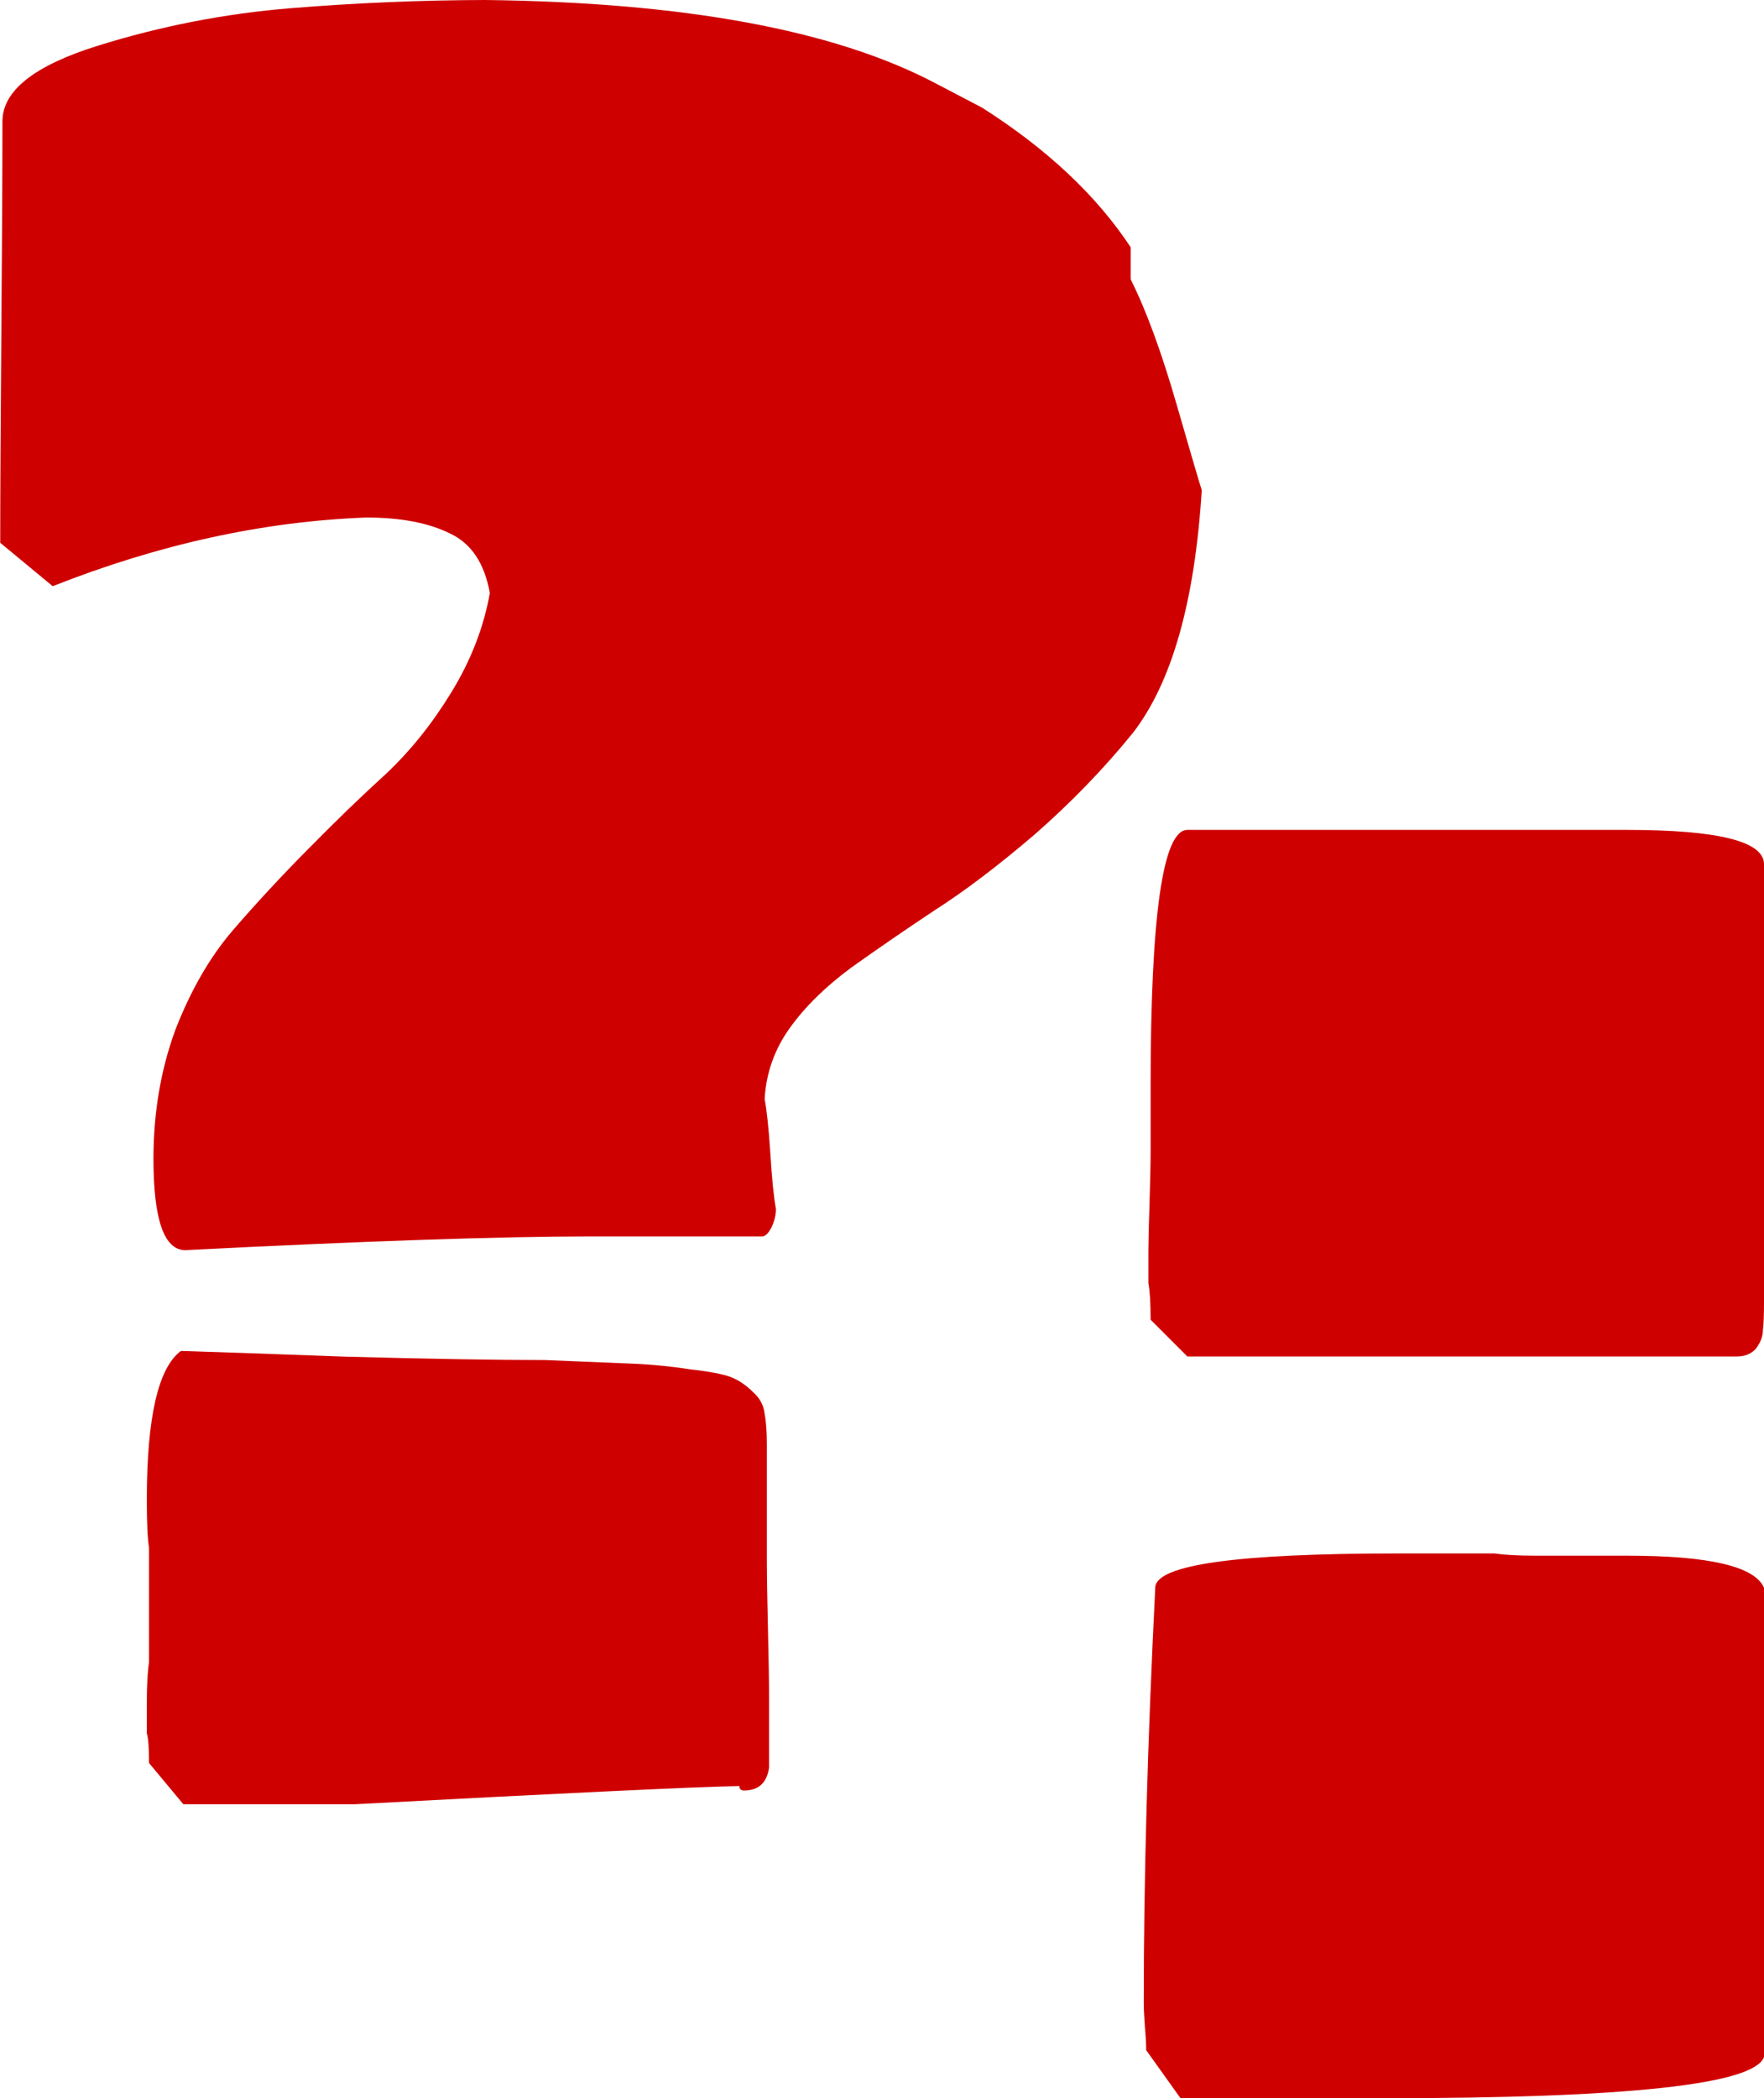
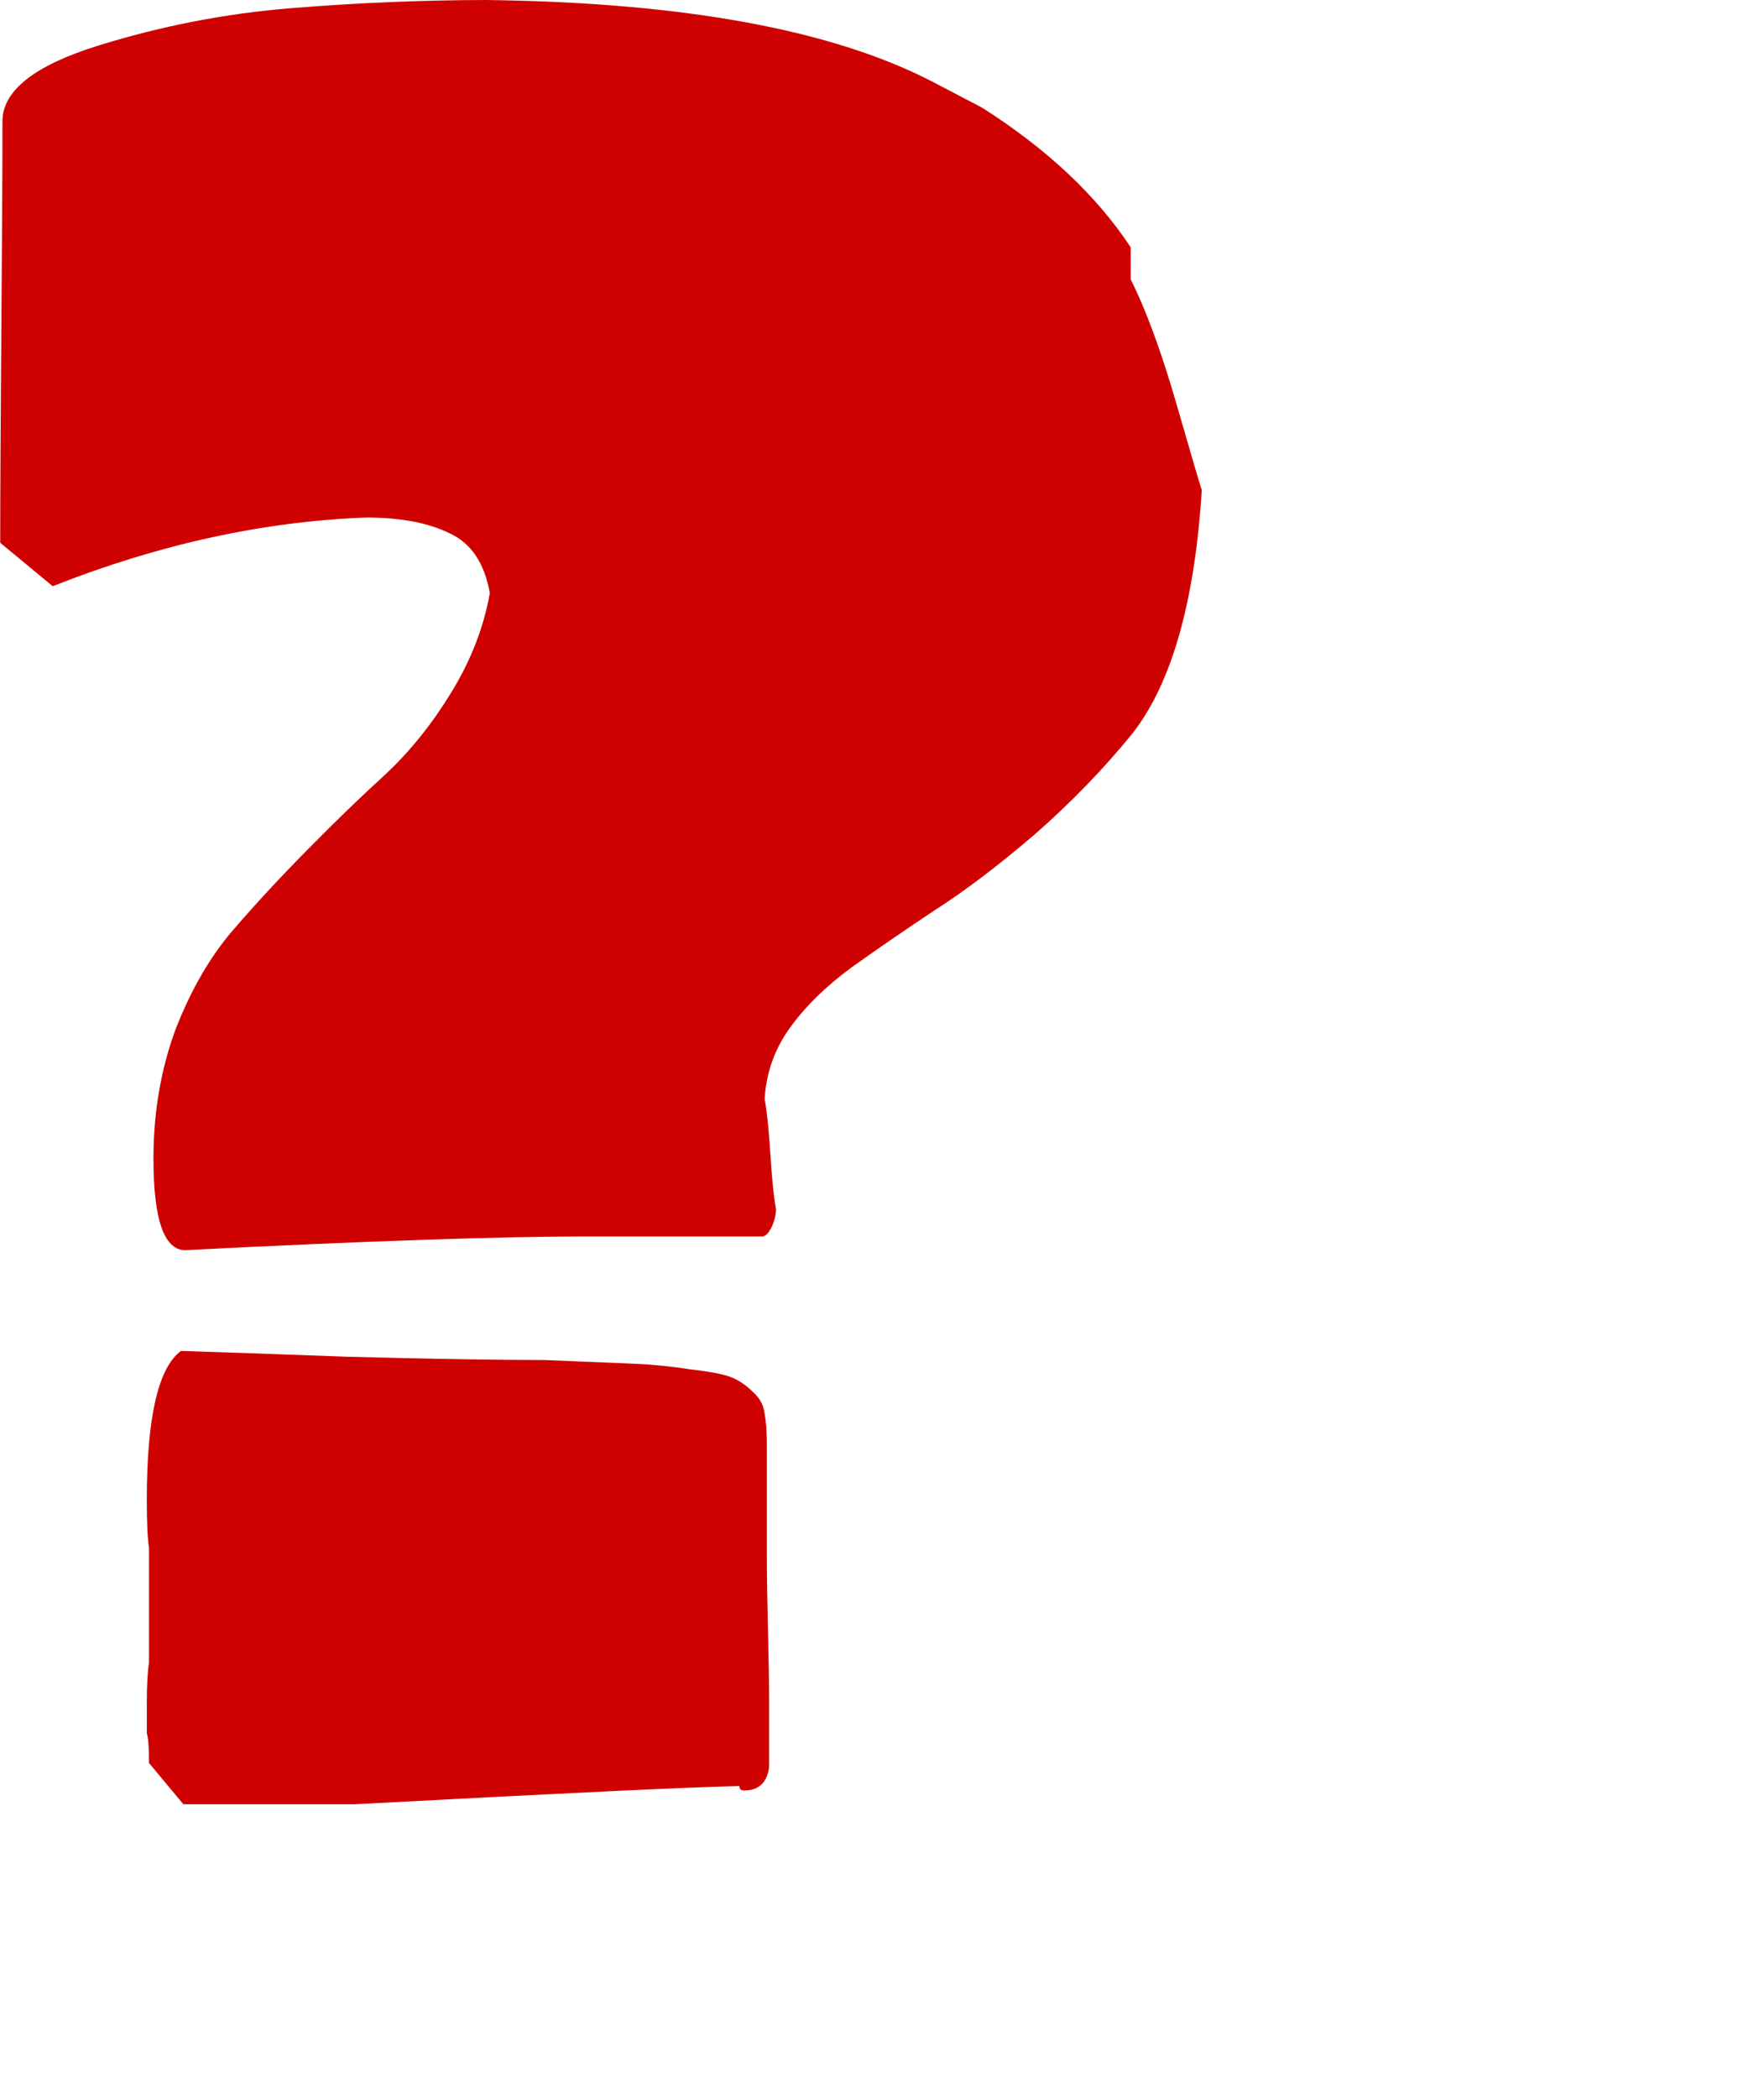
<svg xmlns="http://www.w3.org/2000/svg" viewBox="0 0 7.966 9.471">
  <g aria-label="symbol-1">
    <path d="M48.253 63.377q0-.31.098-.579.104-.269.259-.45.155-.18.34-.367.187-.19.352-.34.166-.156.295-.367.134-.218.175-.45-.036-.202-.18-.269-.145-.072-.378-.072-.697.026-1.416.31l-.237-.196q0-.326.005-.946.005-.625.005-.956 0-.207.429-.341t.873-.17.879-.037q1.343.016 2.025.372l.218.114q.439.279.671.63v.145q.104.207.207.563.103.357.114.388-.047.754-.31 1.095-.197.243-.445.46-.248.212-.45.341-.196.13-.377.259-.175.129-.279.274-.103.144-.113.32.015.078.026.248.01.165.025.248 0 .041-.02.083-.021.041-.042.041h-.775q-.61 0-1.83.062-.144 0-.144-.413m-.03 2.594v-.134q0-.124.01-.186v-.517q-.01-.062-.01-.217 0-.558.154-.672.181.005.75.026.568.015.893.015l.388.016q.134.005.269.026.134.015.186.036t.098.067q.046.041.052.098.01.052.01.14v.516q0 .109.005.316.005.206.005.315v.31q-.015.103-.113.103-.021 0-.021-.02-.29.005-1.736.082h-.775l-.155-.186q0-.103-.01-.134" fill="#cf0000" transform="translate(-47.56 -58.147)" />
  </g>
  <g aria-label="symbol-2">
-     <path d="M52.725 67.184q0-.837.052-1.87 0-.155 1.096-.155h.434q.072.01.186.01h.413q.558 0 .62.145v2.118q-.067.186-1.715.186h-.92l-.155-.217q0-.041-.006-.108-.005-.067-.005-.109m.021-3.245v-.145q0-.062.005-.212.005-.155.005-.242v-.29q0-1.157.166-1.157h1.984q.62 0 .62.155v1.979q0 .083-.005.124 0 .041-.031.083-.031.036-.088.036h-2.48l-.166-.166q0-.113-.01-.165" fill="#cf0000" transform="translate(-47.56 -58.147)" />
-   </g>
+     </g>
</svg>